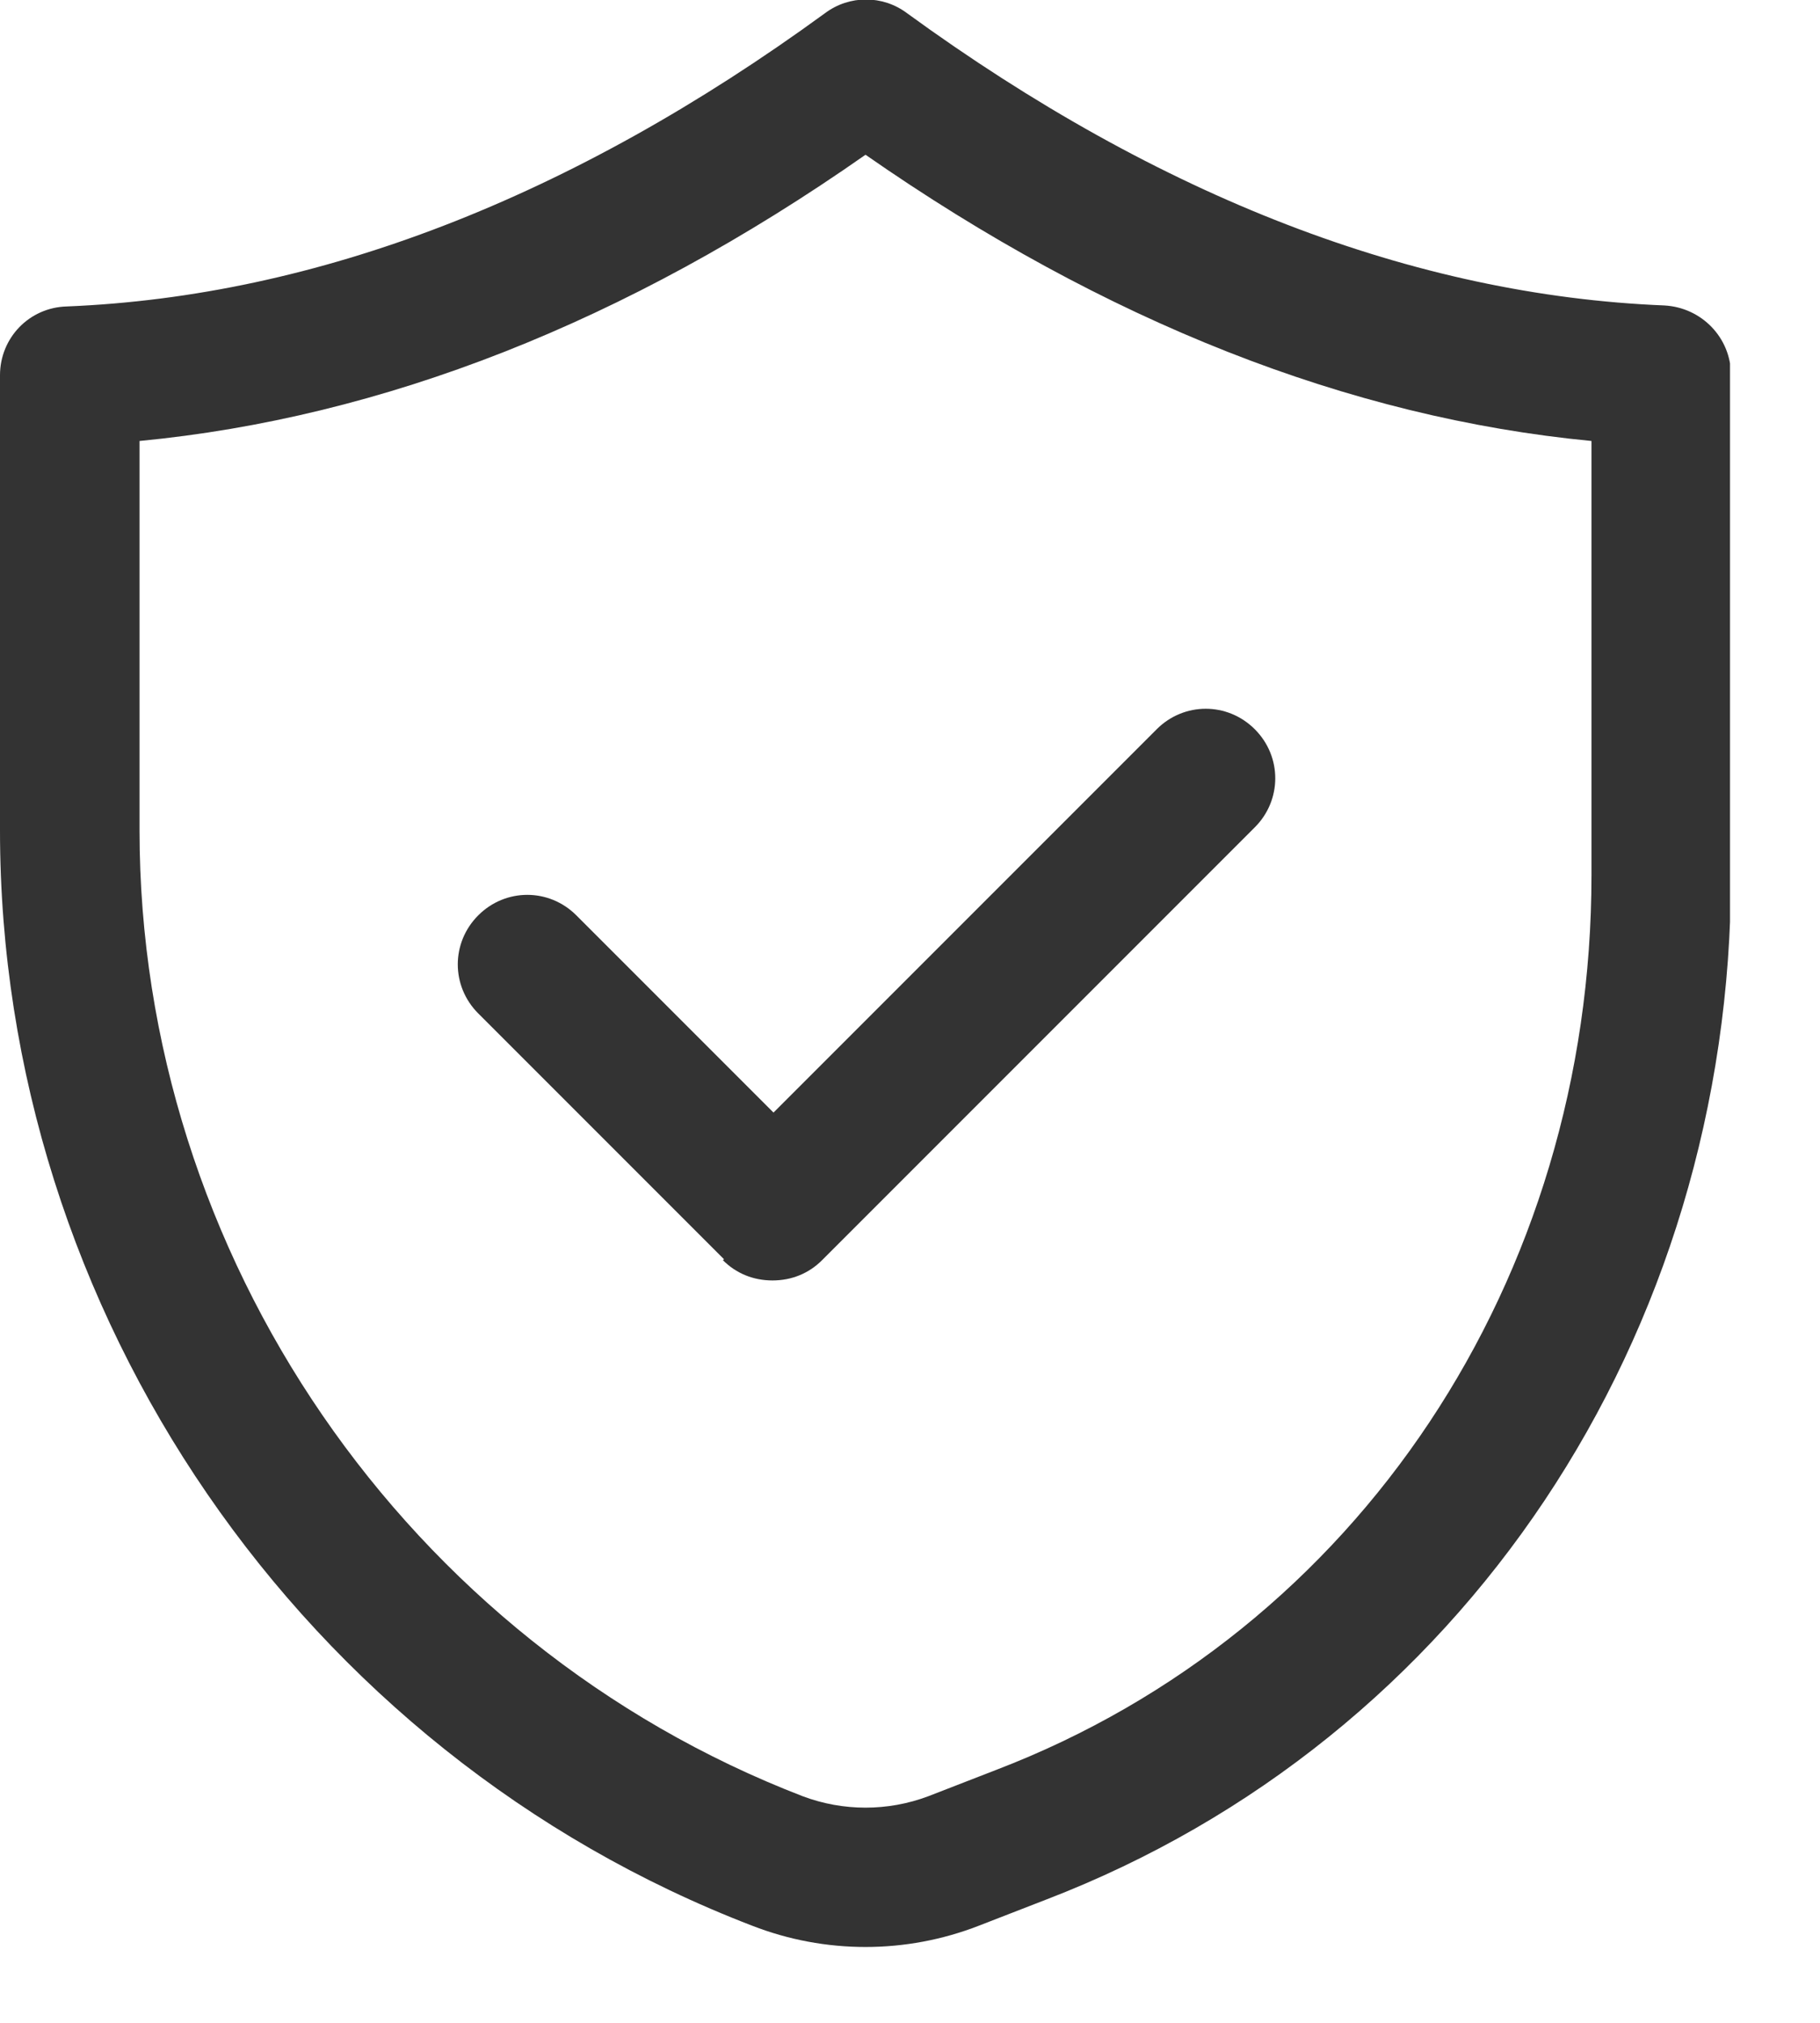
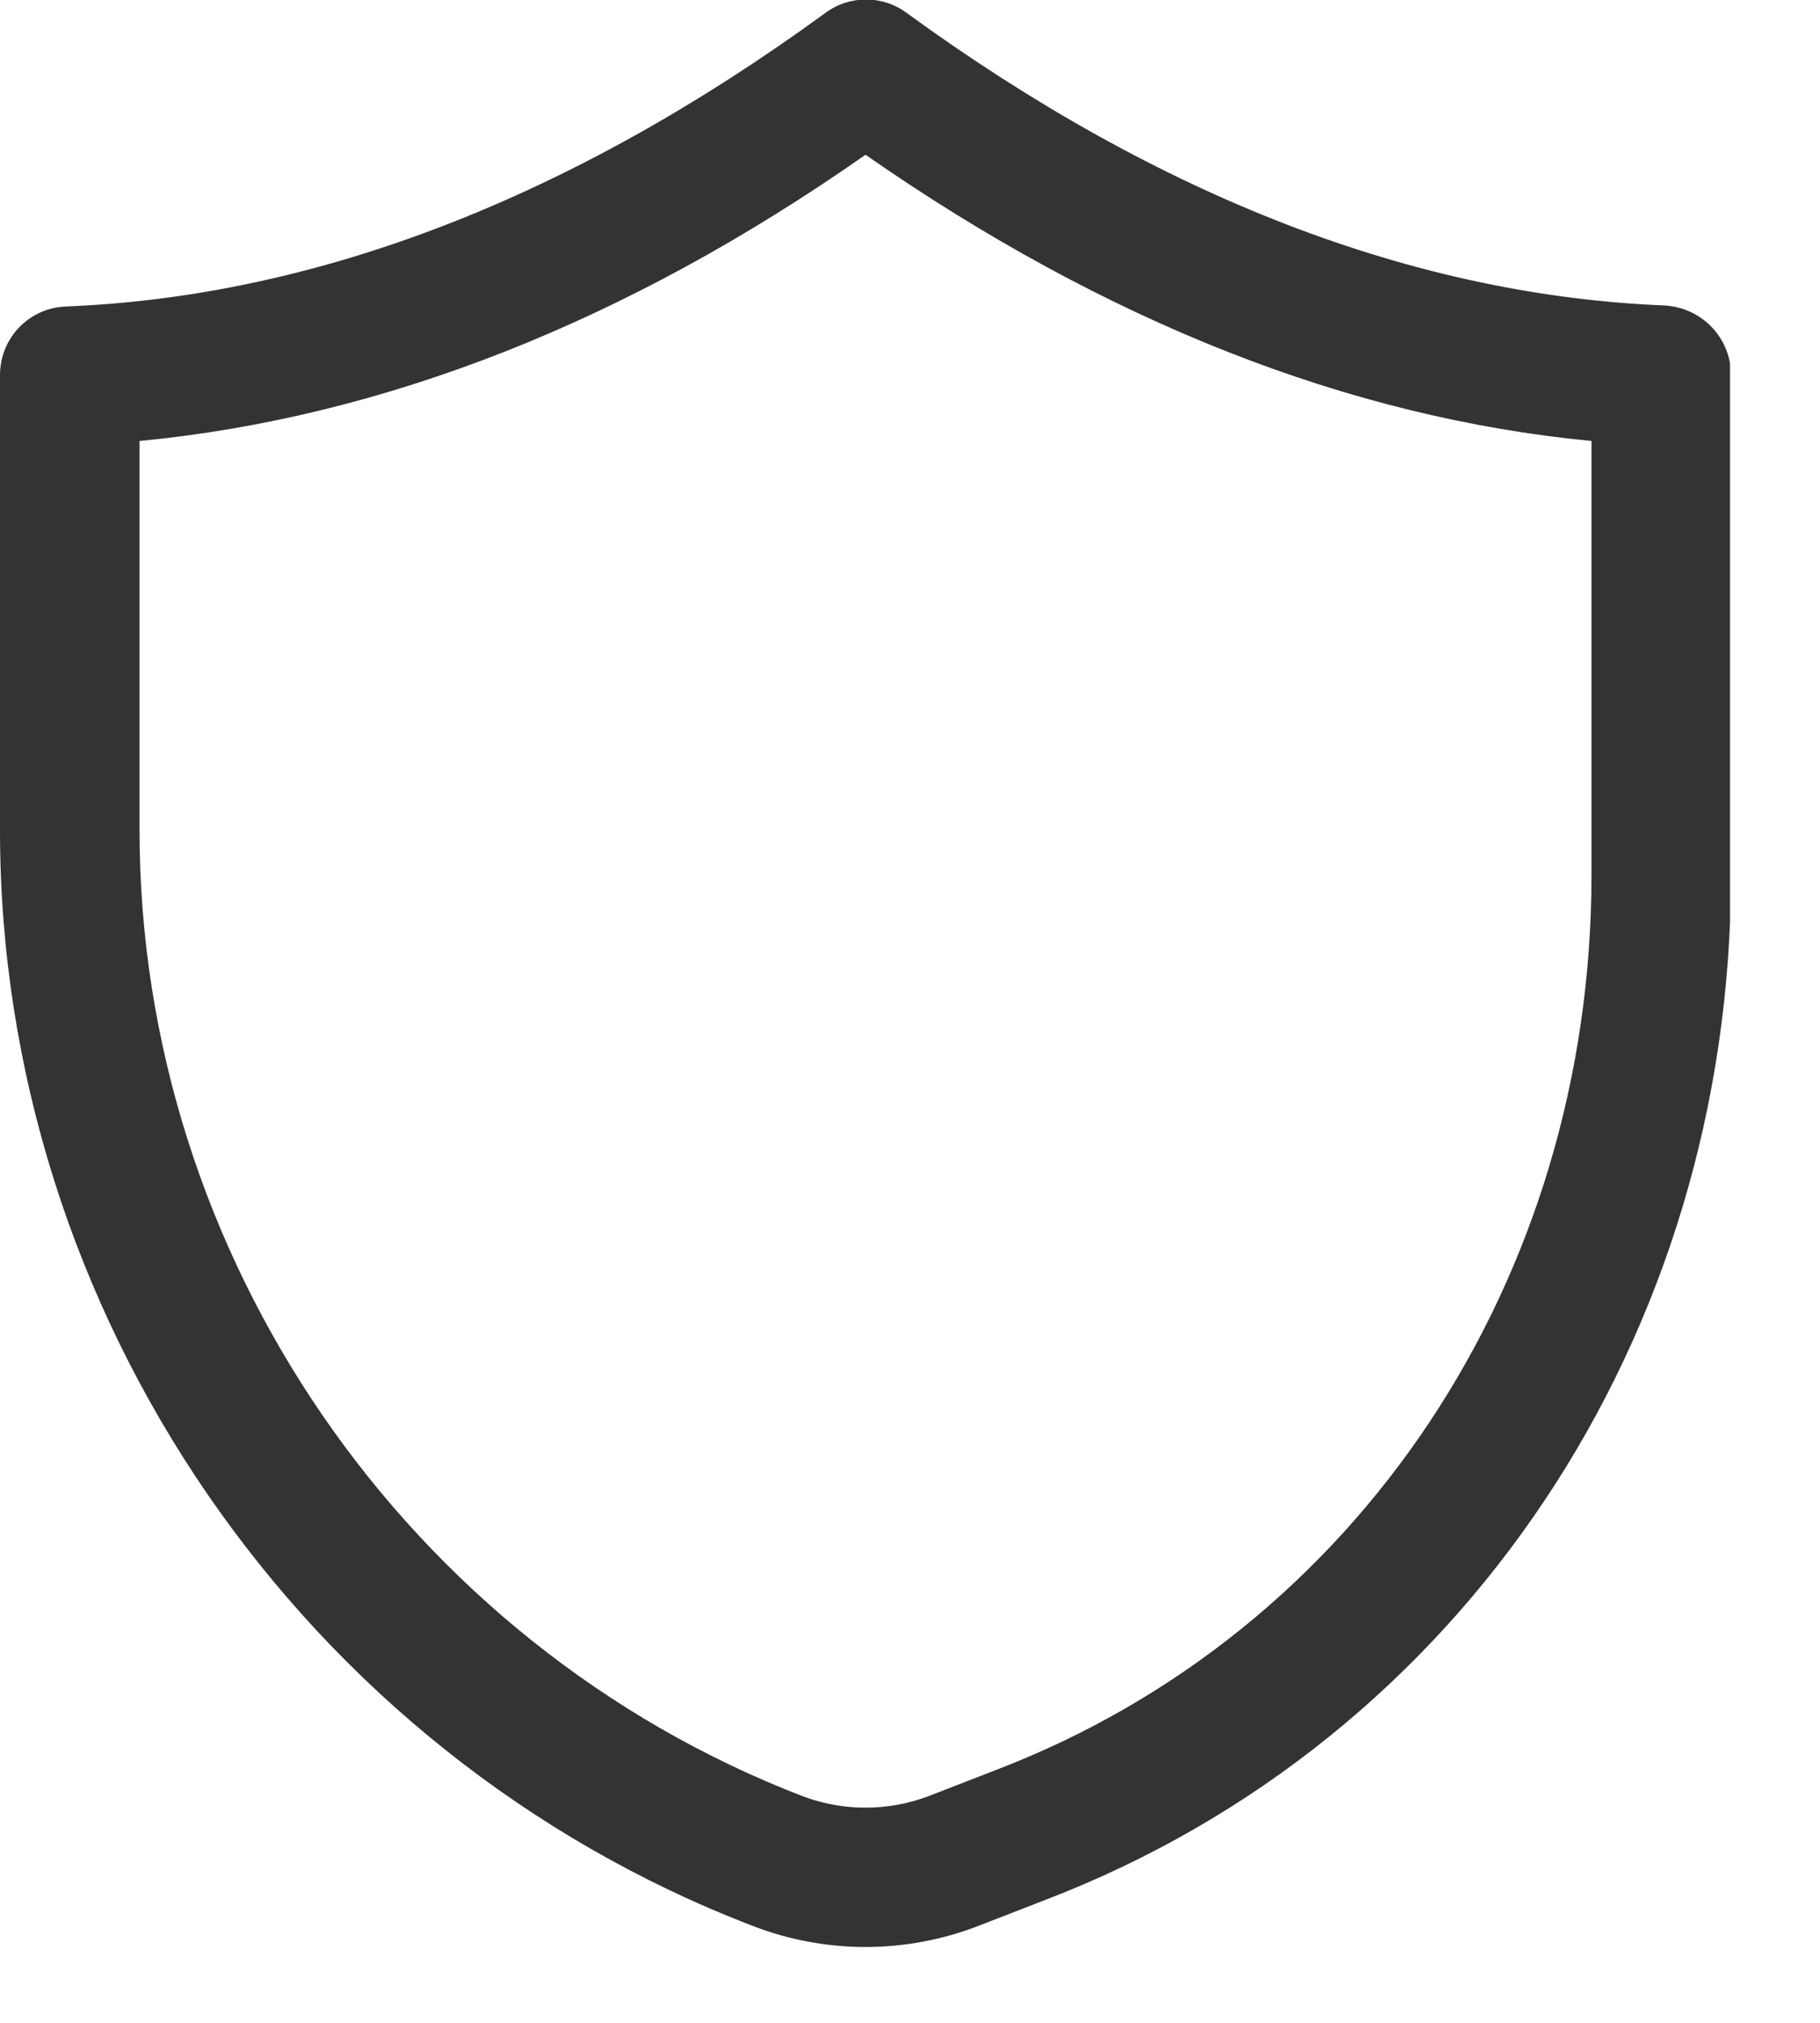
<svg xmlns="http://www.w3.org/2000/svg" width="18" height="20" viewBox="0 0 18 20" fill="none">
  <g clip-path="url(#clip0_260_6)">
    <path d="M1.38 4.36C3.78 4.13 6.19 3.19 8.56 1.53C10.93 3.18 13.34 4.13 15.74 4.36V8.65C15.74 12.65 13.43 16.13 9.85 17.5L9.18 17.76C8.78 17.91 8.34 17.91 7.94 17.76C4.02 16.25 1.38 12.41 1.38 8.21V4.36ZM0 3.71V8.21C0 12.98 2.99 17.33 7.44 19.04C7.8 19.18 8.18 19.25 8.56 19.25C8.94 19.25 9.32 19.18 9.68 19.04L10.35 18.78C14.46 17.2 17.12 13.22 17.12 8.64V3.71C17.12 3.34 16.83 3.04 16.46 3.02C13.99 2.92 11.47 1.95 8.97 0.13C8.73 -0.05 8.4 -0.05 8.16 0.13C5.65 1.96 3.13 2.93 0.66 3.03C0.29 3.04 0 3.34 0 3.71Z" fill="#333333" />
-     <path d="M7.15 12.46C7.28 12.59 7.45 12.66 7.64 12.66C7.83 12.66 8 12.59 8.13 12.46L12.41 8.18C12.68 7.91 12.68 7.48 12.41 7.21C12.14 6.94 11.71 6.94 11.44 7.21L7.65 11L5.7 9.05C5.43 8.78 5 8.78 4.73 9.05C4.46 9.32 4.46 9.75 4.73 10.02L7.16 12.45L7.15 12.46Z" fill="#333333" />
  </g>
  <defs>
    <clipPath id="clip0_260_6">
      <rect width="17.11" height="19.25" fill="white" />
    </clipPath>
  </defs>
</svg>